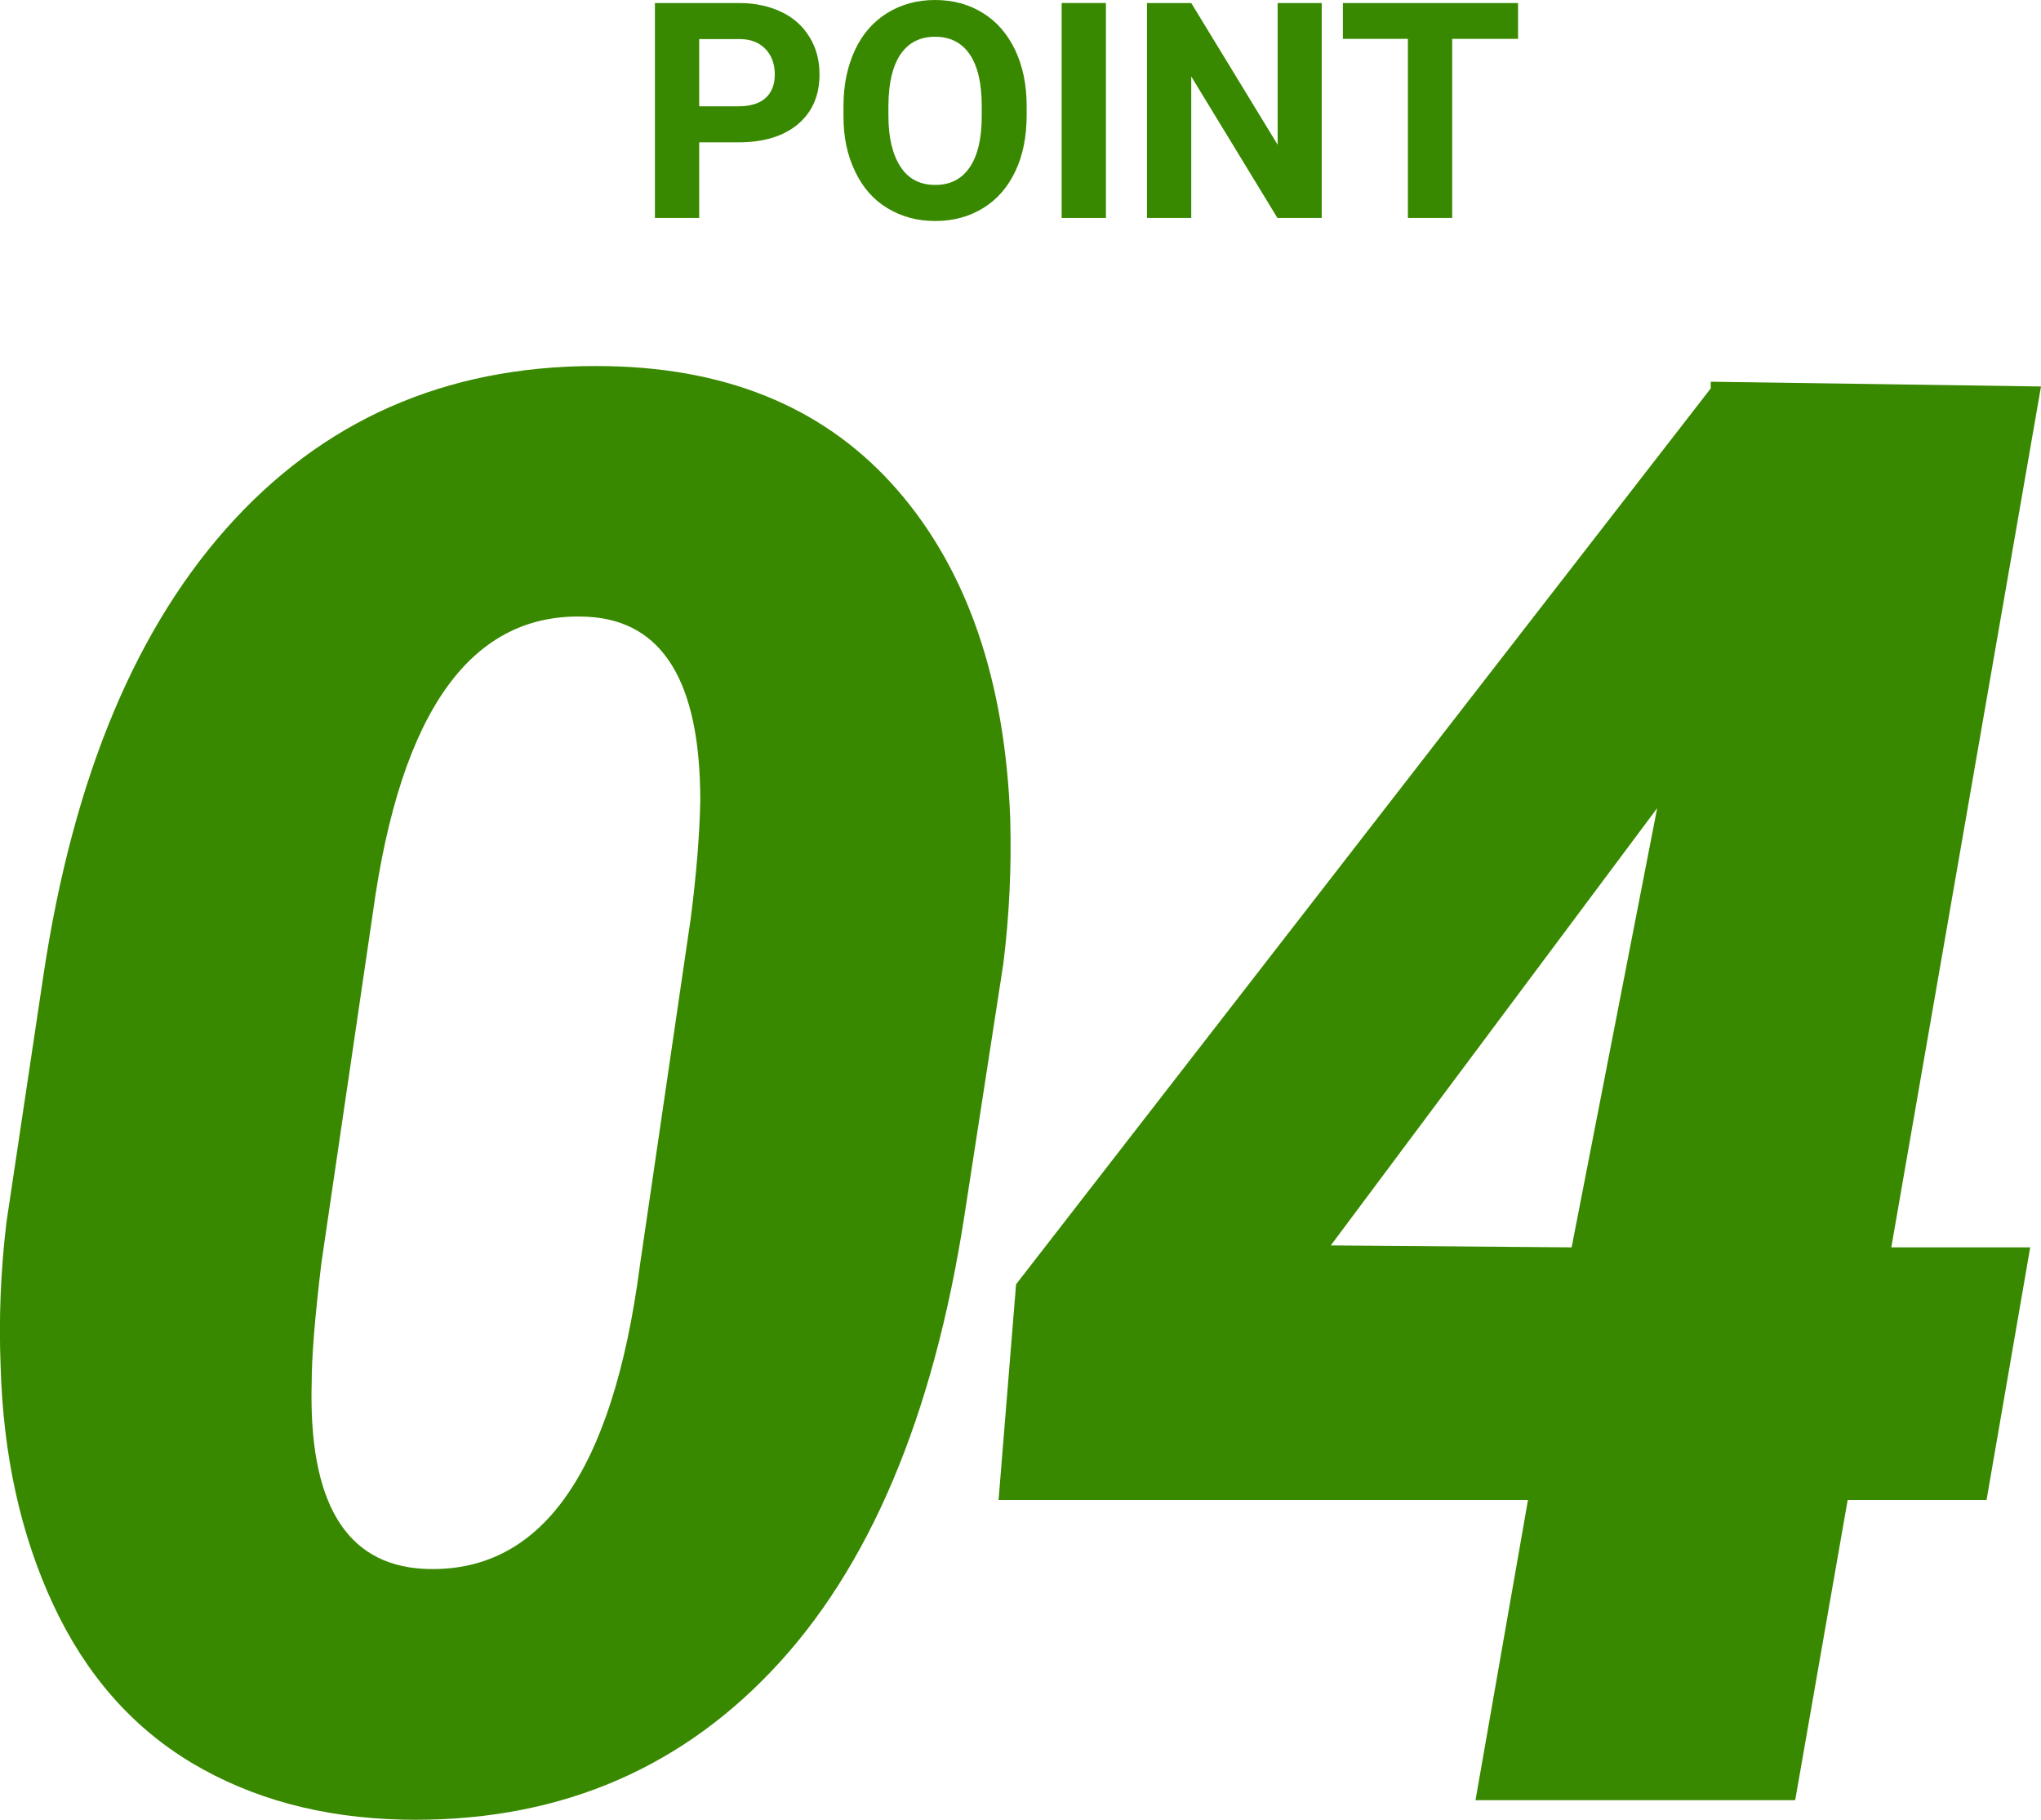
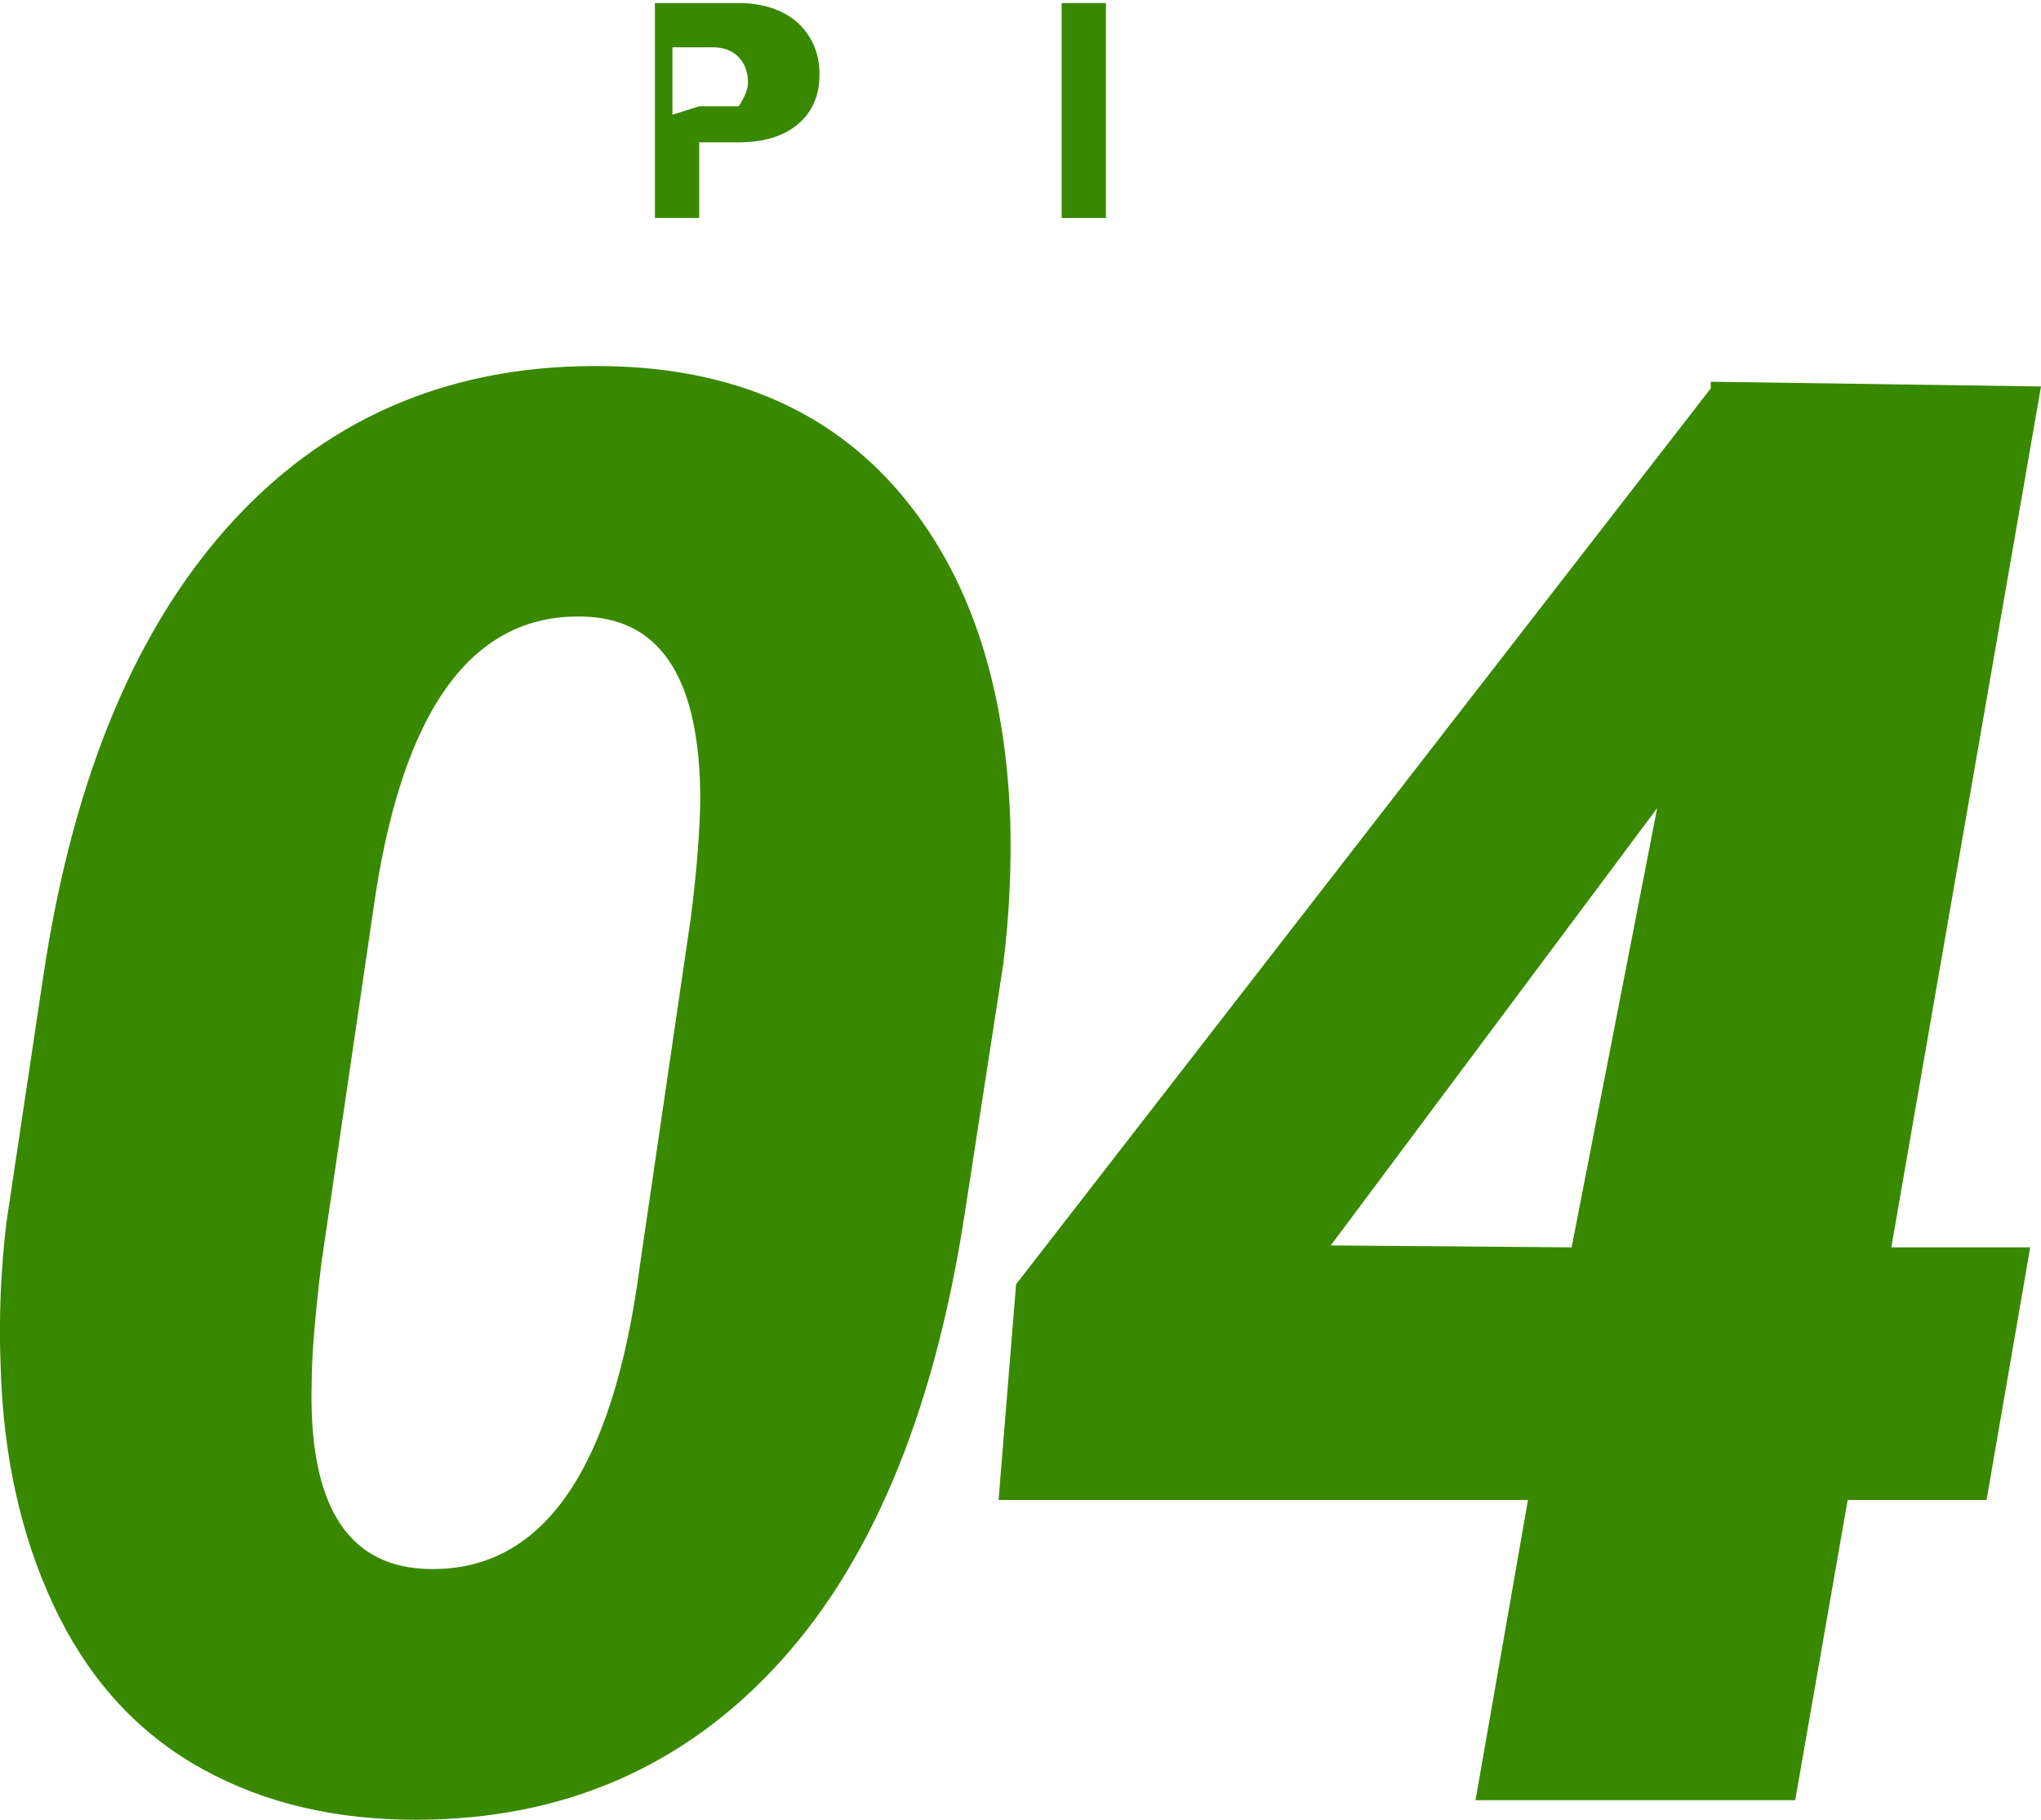
<svg xmlns="http://www.w3.org/2000/svg" id="_レイヤー_2" data-name="レイヤー 2" viewBox="0 0 94.49 84.24">
  <defs>
    <style>
      .cls-1 {
        isolation: isolate;
      }

      .cls-2 {
        fill: #398900;
      }
    </style>
  </defs>
  <g id="body">
    <g>
      <path class="cls-2" d="M18.61,84.23c-3.72-.09-6.96-.97-9.74-2.63-2.77-1.66-4.91-4.11-6.41-7.33-1.5-3.22-2.31-6.89-2.43-11-.09-2.22,0-4.45.27-6.7l1.71-11.42c1.38-9.21,4.33-16.24,8.86-21.12,4.53-4.87,10.3-7.23,17.32-7.08,5.7.12,10.16,2.04,13.38,5.76,3.22,3.72,4.96,8.79,5.2,15.2.06,2.22-.04,4.45-.32,6.7l-1.8,11.65c-1.44,9.33-4.42,16.36-8.93,21.09-4.51,4.74-10.22,7.03-17.11,6.88ZM31.97,42.58c.27-2.1.42-3.94.45-5.53,0-5.49-1.74-8.32-5.22-8.5-5.34-.27-8.65,4.3-9.94,13.72l-2.38,16.19c-.3,2.49-.45,4.33-.45,5.53-.15,5.55,1.57,8.43,5.17,8.63,5.43.27,8.77-4.42,10.03-14.08l2.34-15.97Z" />
      <path class="cls-2" d="M87.56,57.74h6.43l-2.02,11.69h-6.43l-2.43,13.9h-14.8l2.43-13.9h-24.51l.81-9.98,32.16-41.47v-.31l15.29.22-6.93,39.85ZM61.61,57.65l11.15.09,3.96-20.33-15.11,20.24Z" />
    </g>
    <g id="POINT" class="cls-1">
      <g class="cls-1">
-         <path class="cls-2" d="M32.37,6.58v3.51h-2.05V.14h3.88c.75,0,1.4.14,1.97.41s1,.66,1.31,1.17c.31.5.46,1.08.46,1.72,0,.98-.33,1.74-1,2.31-.67.56-1.59.84-2.77.84h-1.8ZM32.37,4.92h1.83c.54,0,.96-.13,1.24-.38s.43-.62.43-1.09-.14-.88-.43-1.18-.68-.46-1.19-.46h-1.88v3.12Z" />
-         <path class="cls-2" d="M47.53,5.34c0,.98-.17,1.84-.52,2.58s-.84,1.31-1.49,1.71-1.38.6-2.22.6-1.56-.2-2.21-.59-1.15-.96-1.5-1.7c-.36-.74-.54-1.58-.54-2.54v-.49c0-.98.18-1.84.53-2.59.35-.75.85-1.32,1.5-1.72.65-.4,1.38-.6,2.21-.6s1.57.2,2.21.6c.65.4,1.14.97,1.5,1.72.35.74.53,1.6.53,2.58v.44ZM45.45,4.89c0-1.04-.19-1.84-.56-2.38s-.91-.81-1.6-.81-1.22.27-1.59.8c-.37.54-.56,1.32-.57,2.36v.49c0,1.02.19,1.8.56,2.37s.91.84,1.61.84,1.22-.27,1.59-.81c.37-.54.56-1.33.56-2.36v-.49Z" />
+         <path class="cls-2" d="M32.37,6.58v3.51h-2.05V.14h3.88c.75,0,1.4.14,1.97.41s1,.66,1.31,1.17c.31.5.46,1.08.46,1.72,0,.98-.33,1.74-1,2.31-.67.56-1.59.84-2.77.84h-1.8ZM32.37,4.92h1.83s.43-.62.43-1.09-.14-.88-.43-1.18-.68-.46-1.19-.46h-1.88v3.12Z" />
        <path class="cls-2" d="M51.2,10.09h-2.05V.14h2.05v9.95Z" />
-         <path class="cls-2" d="M61.19,10.09h-2.05l-3.99-6.55v6.55h-2.05V.14h2.05l4,6.56V.14h2.04v9.95Z" />
-         <path class="cls-2" d="M70.28,1.8h-3.05v8.29h-2.05V1.8h-3.01V.14h8.11v1.66Z" />
      </g>
    </g>
  </g>
</svg>